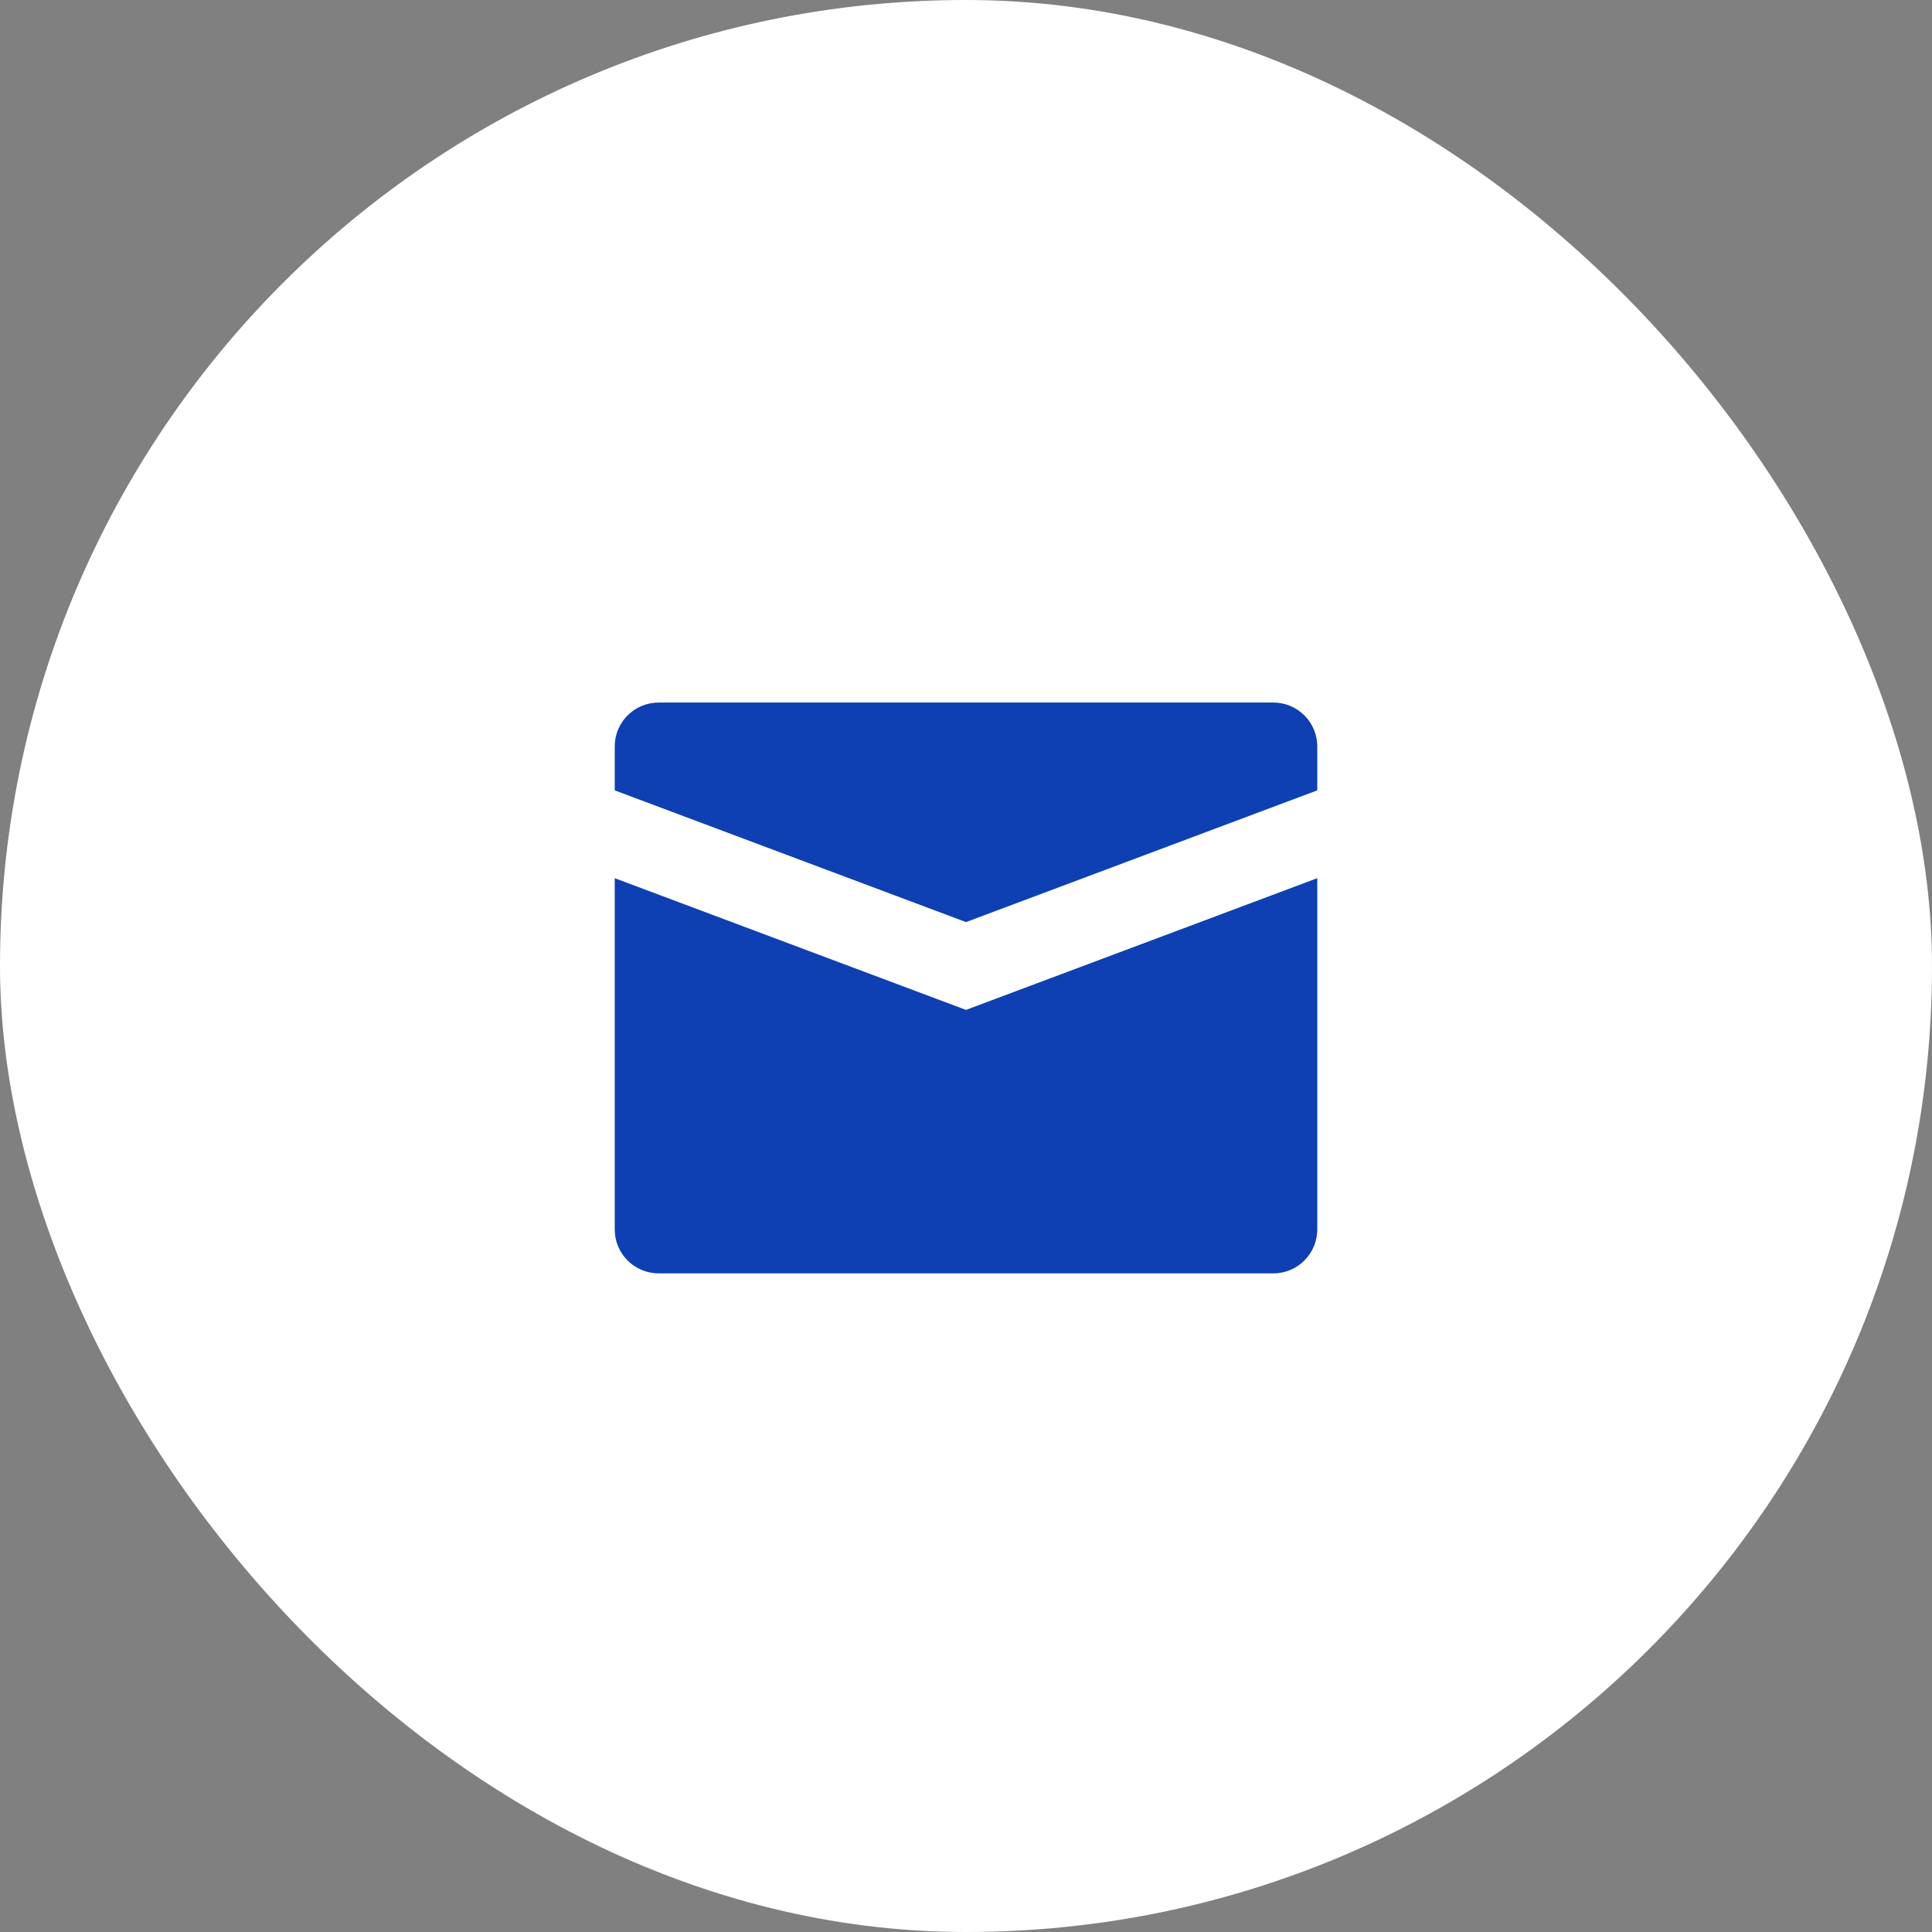
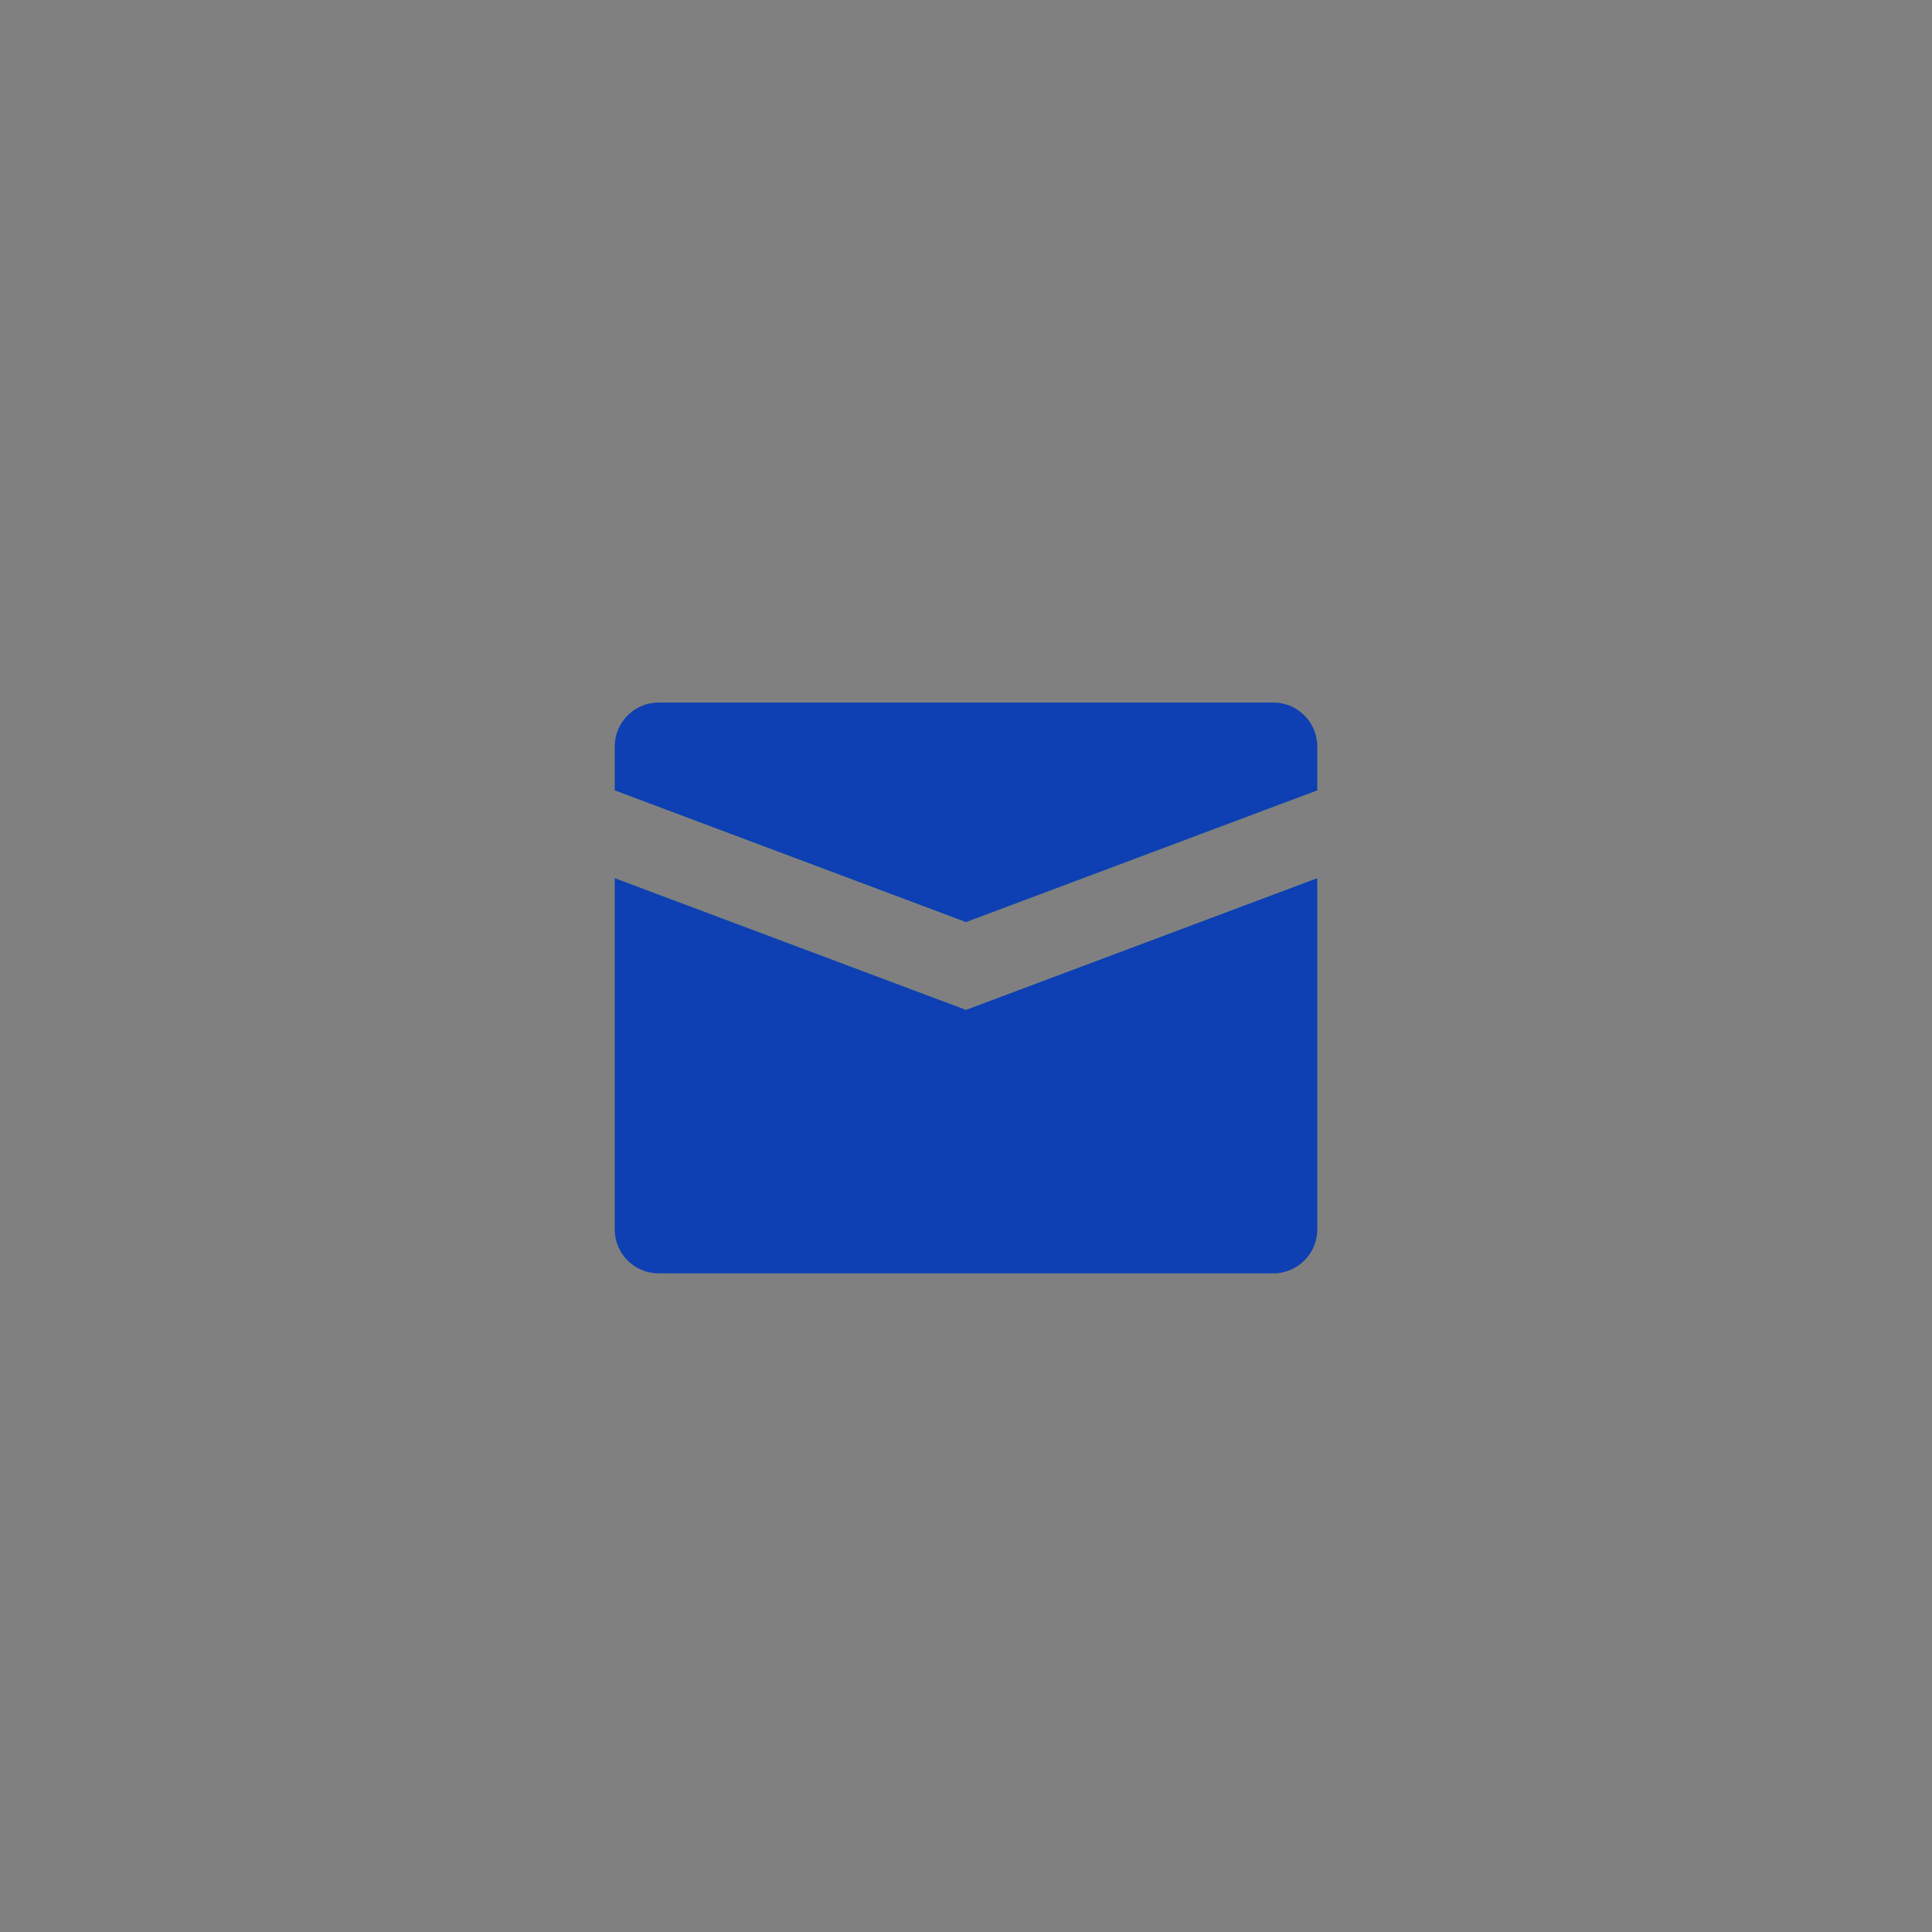
<svg xmlns="http://www.w3.org/2000/svg" width="44" height="44" viewBox="0 0 44 44" fill="none">
  <rect x="0" y="0" width="44" height="44" fill="#808080" stroke="none" />
-   <rect width="44" height="44" rx="22" fill="white" />
  <path d="M14 18V17C14 16.448 14.448 16 15 16H29C29.552 16 30 16.448 30 17V18L22 21L14 18Z" fill="#0E40B3" />
  <path d="M30 20L22 23L14 20V28C14 28.552 14.448 29 15 29H29C29.552 29 30 28.552 30 28V20Z" fill="#0E40B3" />
</svg>